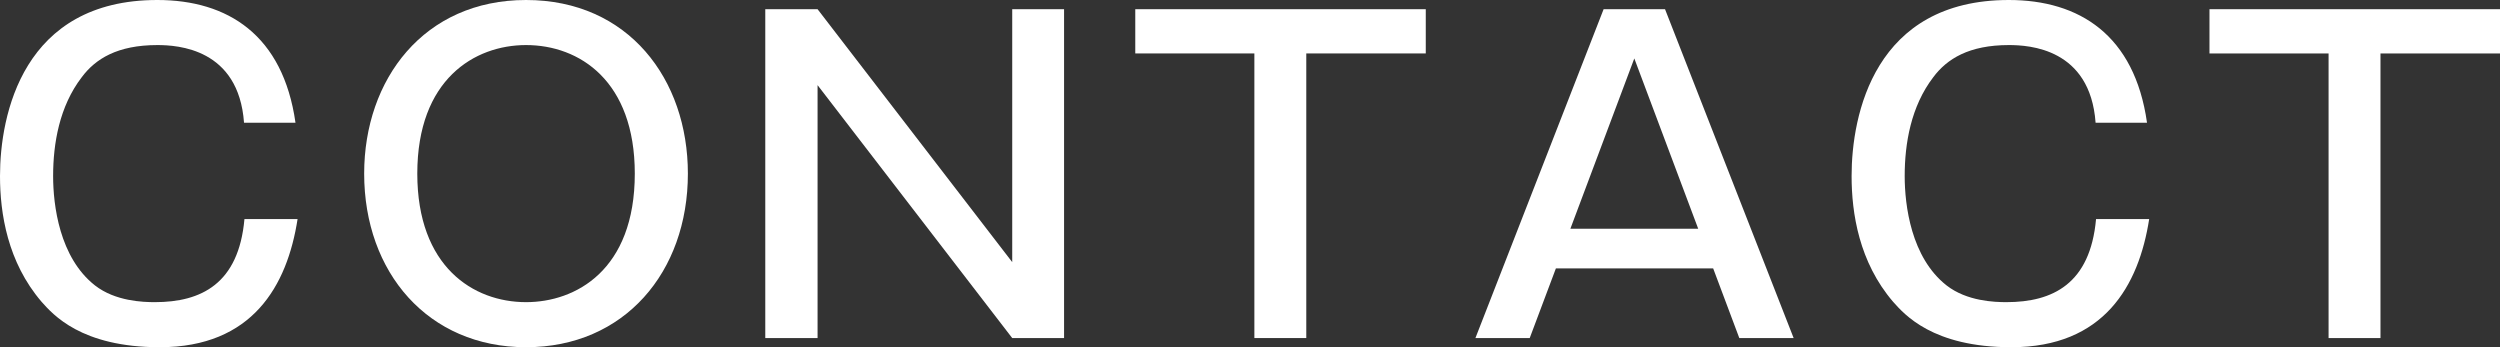
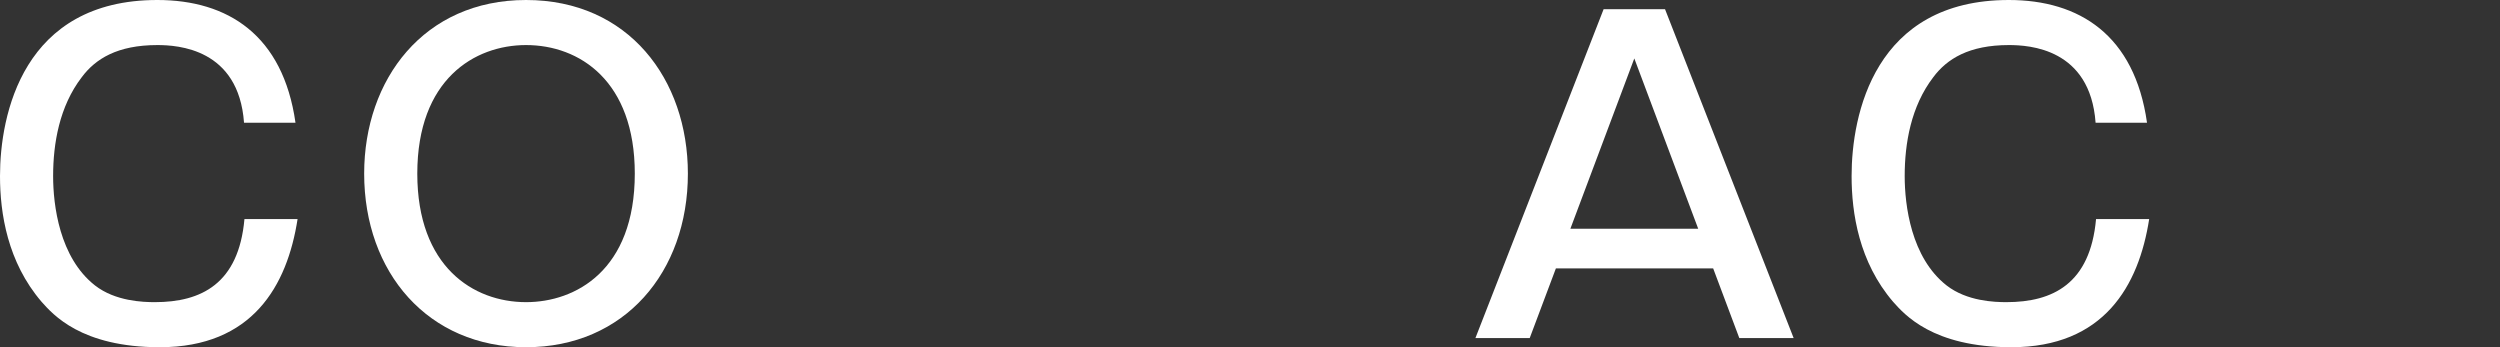
<svg xmlns="http://www.w3.org/2000/svg" version="1.1" id="レイヤー_1" x="0px" y="0px" width="72px" height="10px" viewBox="0 0 72 10" enable-background="new 0 0 72 10" xml:space="preserve">
  <rect x="0" y="0" width="72" height="10" fill="#333333" stroke="none" />
  <g>
    <path fill="#FFFFFF" d="M7.028,3.534C6.873,1.395,5.115,1.298,4.53,1.298c-1.147,0-1.781,0.396-2.175,0.925   C1.709,3.065,1.53,4.135,1.53,5.072c0,0.83,0.179,2.344,1.206,3.149c0.586,0.457,1.389,0.481,1.722,0.481   c1.339,0,2.415-0.529,2.582-2.392h1.53C8.271,8.233,7.268,10,4.602,10c-2.271,0-3.083-0.949-3.406-1.31   C0.216,7.548,0,6.142,0,5.072C0,3.306,0.658,0,4.53,0C6.562,0,8.151,1.01,8.51,3.534H7.028z" />
    <path fill="#FFFFFF" d="M19.811,5c0,2.836-1.828,5-4.661,5c-2.82,0-4.662-2.151-4.662-5c0-2.716,1.722-5,4.662-5   C18.102,0,19.811,2.284,19.811,5z M12.018,5c0,2.681,1.613,3.702,3.132,3.702c1.423,0,3.132-0.914,3.132-3.702   c0-2.668-1.591-3.702-3.132-3.702C13.668,1.298,12.018,2.284,12.018,5z" />
-     <path fill="#FFFFFF" d="M23.546,0.265l5.606,7.284V0.265h1.493v9.471h-1.493l-5.606-7.284v7.284H22.04V0.265H23.546z" />
-     <path fill="#FFFFFF" d="M41.062,0.265v1.274h-3.441v8.197h-1.495V1.539h-3.43V0.265H41.062z" />
    <path fill="#FFFFFF" d="M47.953,0.265l3.704,9.471h-1.565l-0.753-2.007H44.81l-0.754,2.007h-1.564l3.692-9.471H47.953z    M47.068,1.683l-1.841,4.904h3.681L47.068,1.683z" />
    <path fill="#FFFFFF" d="M60.353,3.534c-0.155-2.14-1.912-2.236-2.498-2.236c-1.146,0-1.781,0.396-2.176,0.925   c-0.645,0.841-0.824,1.911-0.824,2.849c0,0.83,0.18,2.344,1.207,3.149c0.586,0.457,1.387,0.481,1.721,0.481   c1.339,0,2.415-0.529,2.583-2.392h1.53C61.596,8.233,60.592,10,57.926,10c-2.271,0-3.083-0.949-3.406-1.31   c-0.979-1.142-1.194-2.548-1.194-3.618C53.325,3.306,53.982,0,57.854,0c2.032,0,3.622,1.01,3.98,3.534H60.353z" />
-     <path fill="#FFFFFF" d="M72,0.265v1.274h-3.442v8.197h-1.495V1.539h-3.43V0.265H72z" />
  </g>
</svg>